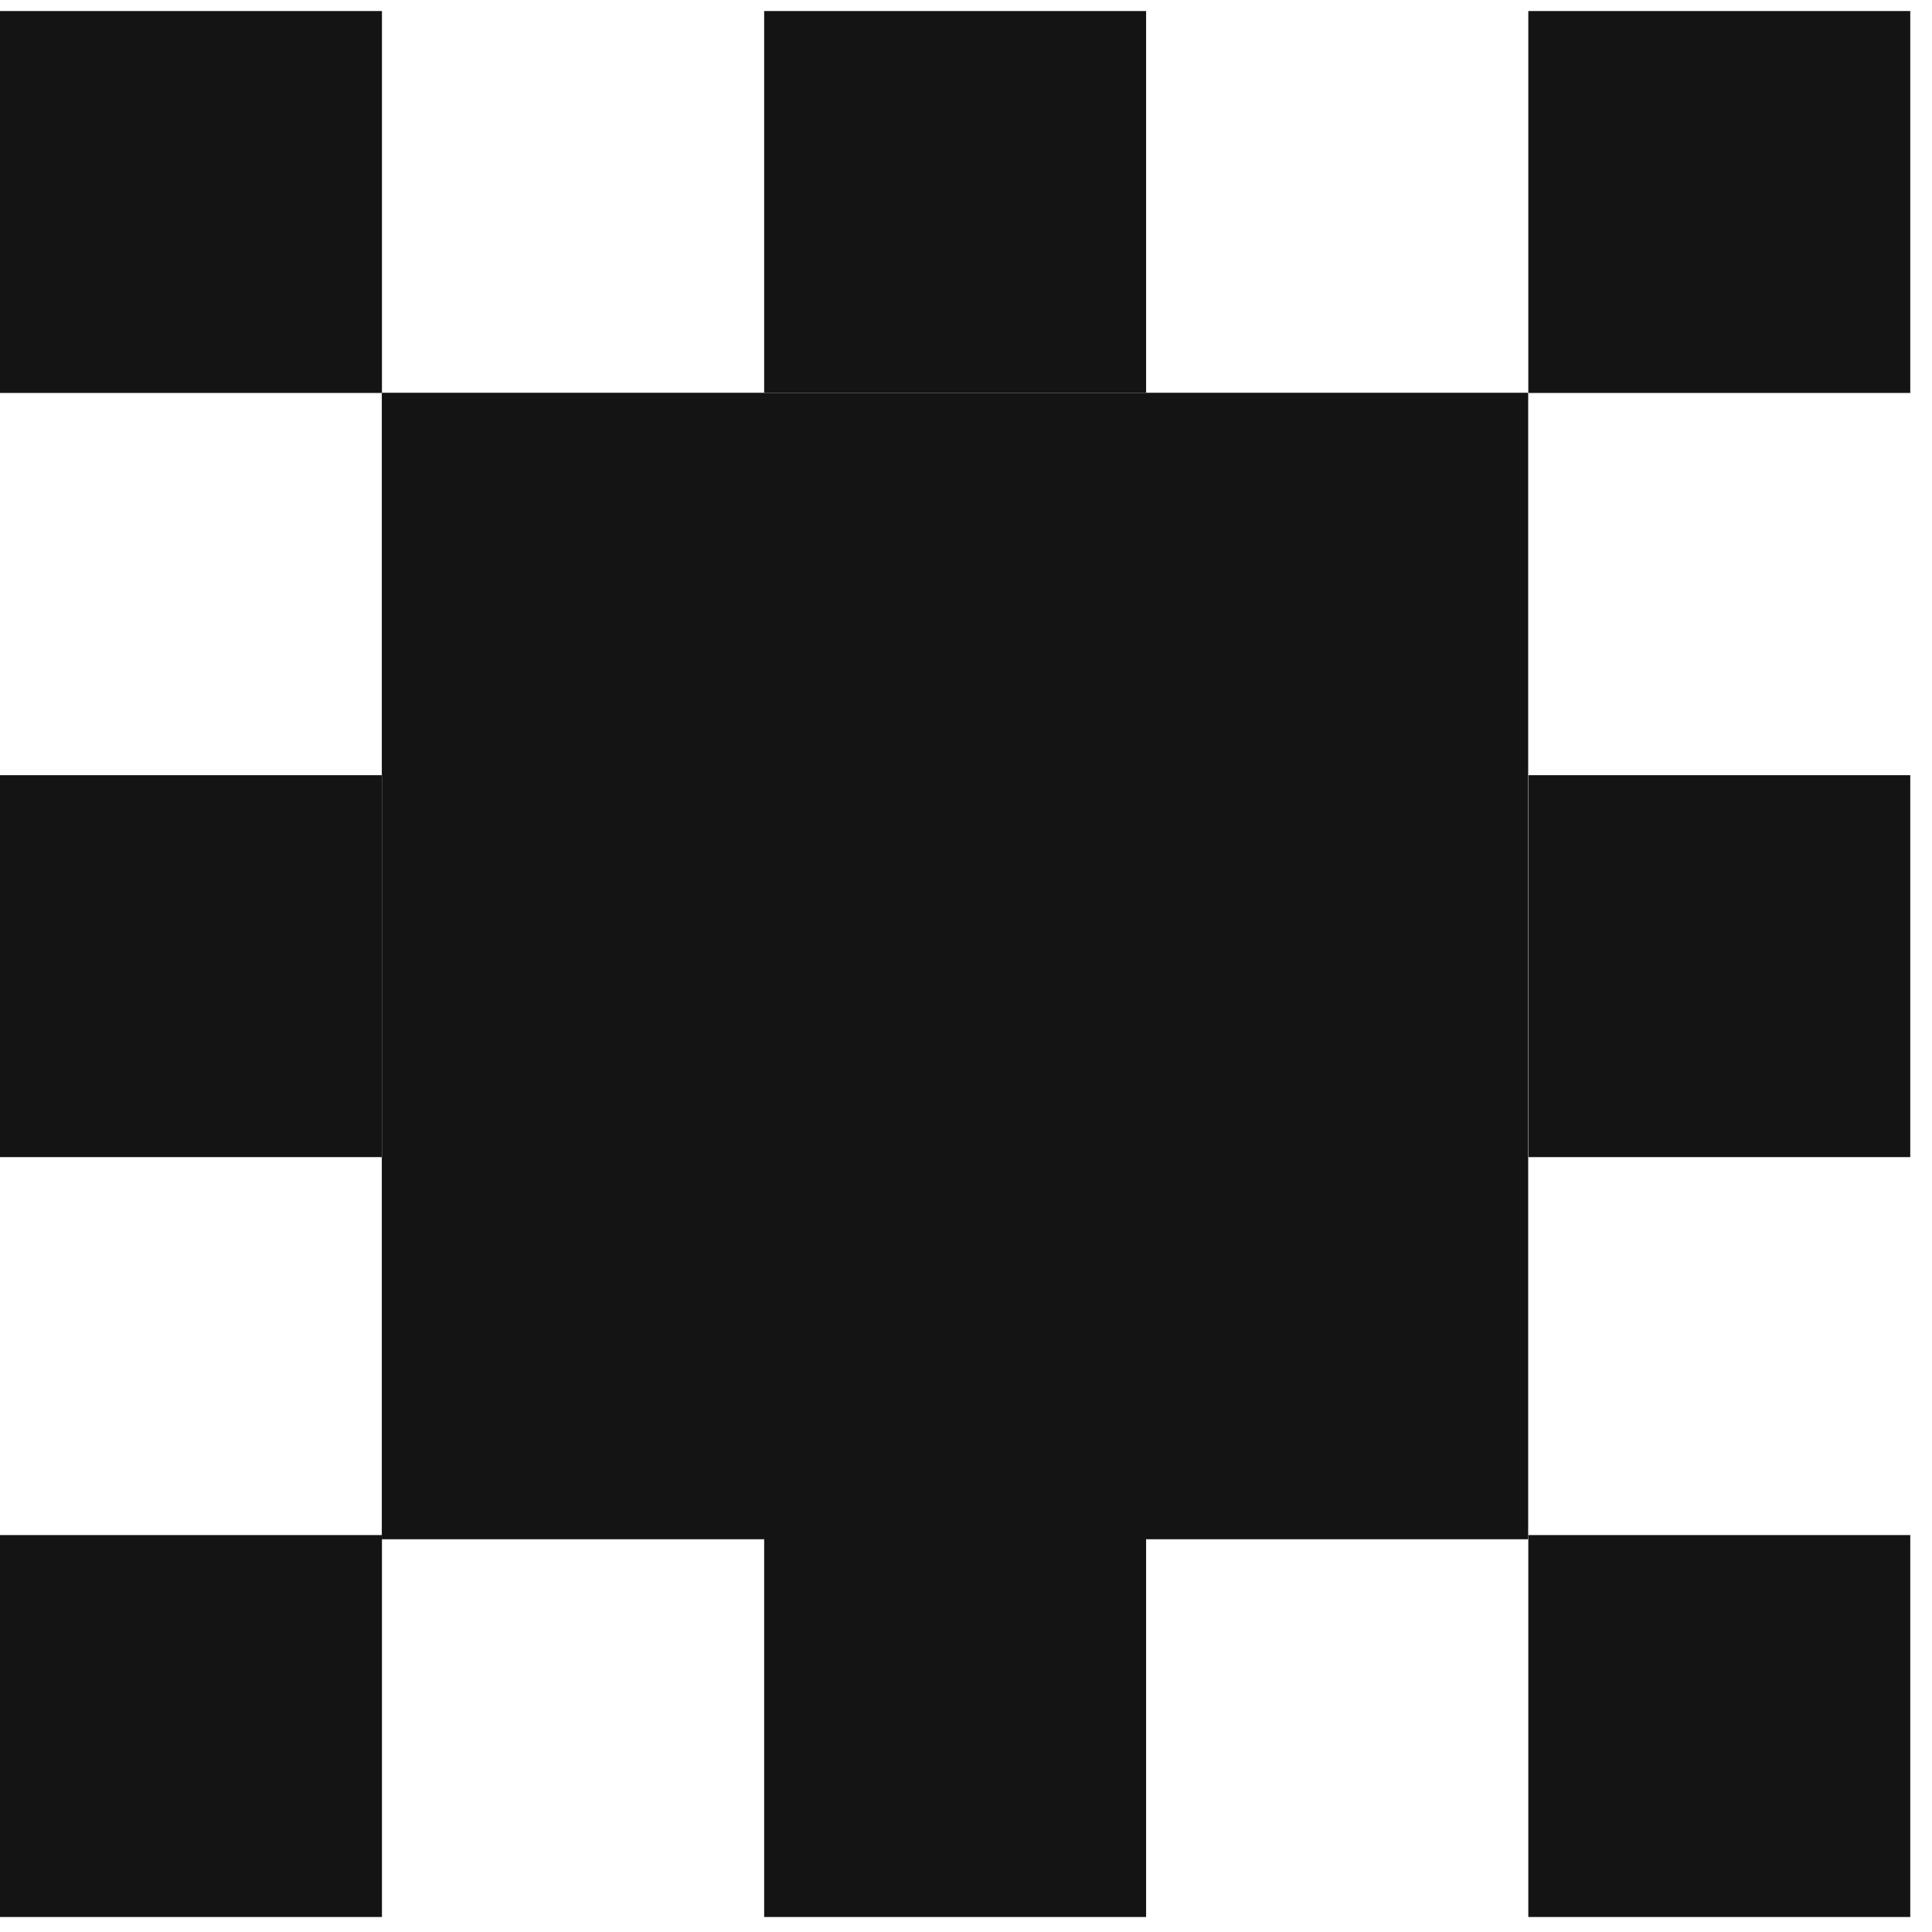
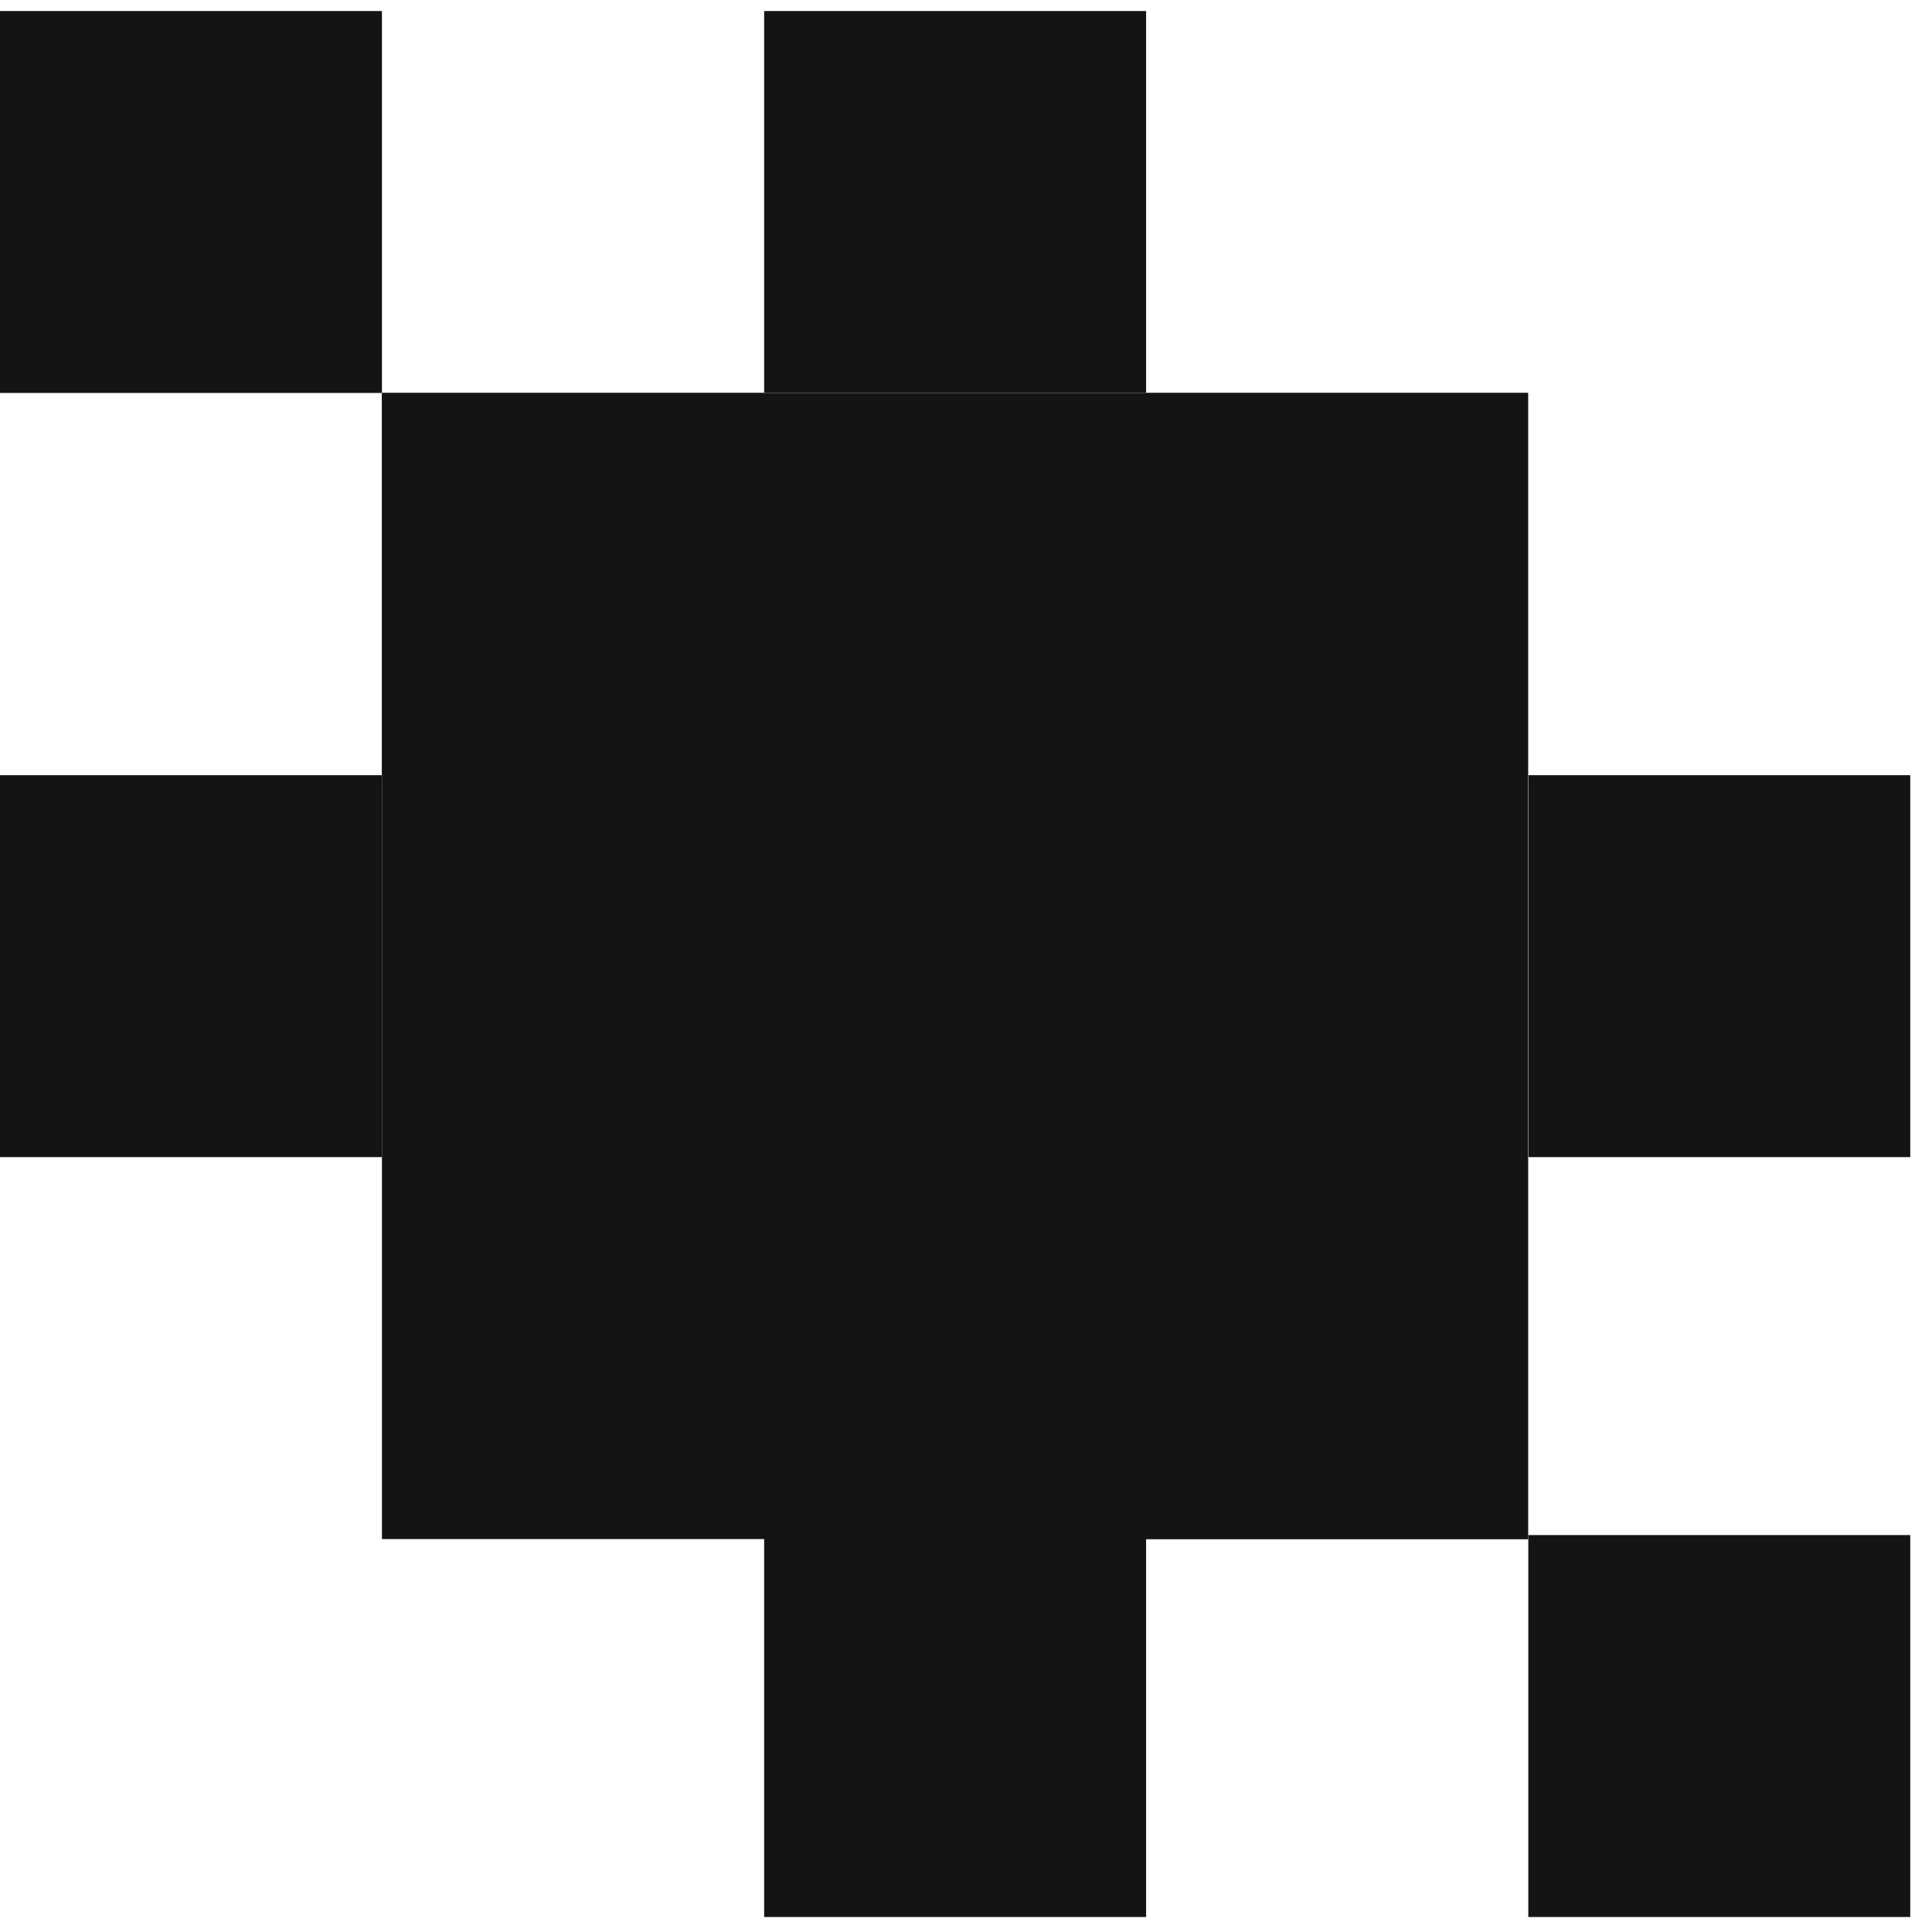
<svg xmlns="http://www.w3.org/2000/svg" width="76" height="76" viewBox="0 0 76 76" fill="none">
  <path d="M30.049 15.458H15.025V30.483H30.049V15.458Z" fill="#141414" />
  <path d="M15.025 0.434H0V15.458H15.025V0.434Z" fill="#141414" />
-   <path d="M15.025 60.386H0V75.41H15.025V60.386Z" fill="#141414" />
-   <path d="M75.145 0.434H60.12V15.458H75.145V0.434Z" fill="#141414" />
+   <path d="M15.025 60.386H0H15.025V60.386Z" fill="#141414" />
  <path d="M75.145 60.386H60.12V75.41H75.145V60.386Z" fill="#141414" />
  <path d="M15.025 30.494H0V45.518H15.025V30.494Z" fill="#141414" />
  <path d="M75.145 30.494H60.12V45.518H75.145V30.494Z" fill="#141414" />
  <path d="M60.109 15.458H45.085V30.483H60.109V15.458Z" fill="#141414" />
-   <path d="M30.049 45.518H15.025V60.543H30.049V45.518Z" fill="#141414" />
  <path d="M60.109 45.518H45.085V60.543H60.109V45.518Z" fill="#141414" />
  <path d="M45.085 30.494H30.06V45.518H45.085V30.494Z" fill="#141414" />
  <path d="M45.085 0.434H30.06V15.458H45.085V0.434Z" fill="#141414" />
  <path d="M45.085 60.386H30.06V75.41H45.085V60.386Z" fill="#141414" />
  <path d="M60.109 15.458H15.025V60.543H60.109V15.458Z" fill="#141414" />
</svg>